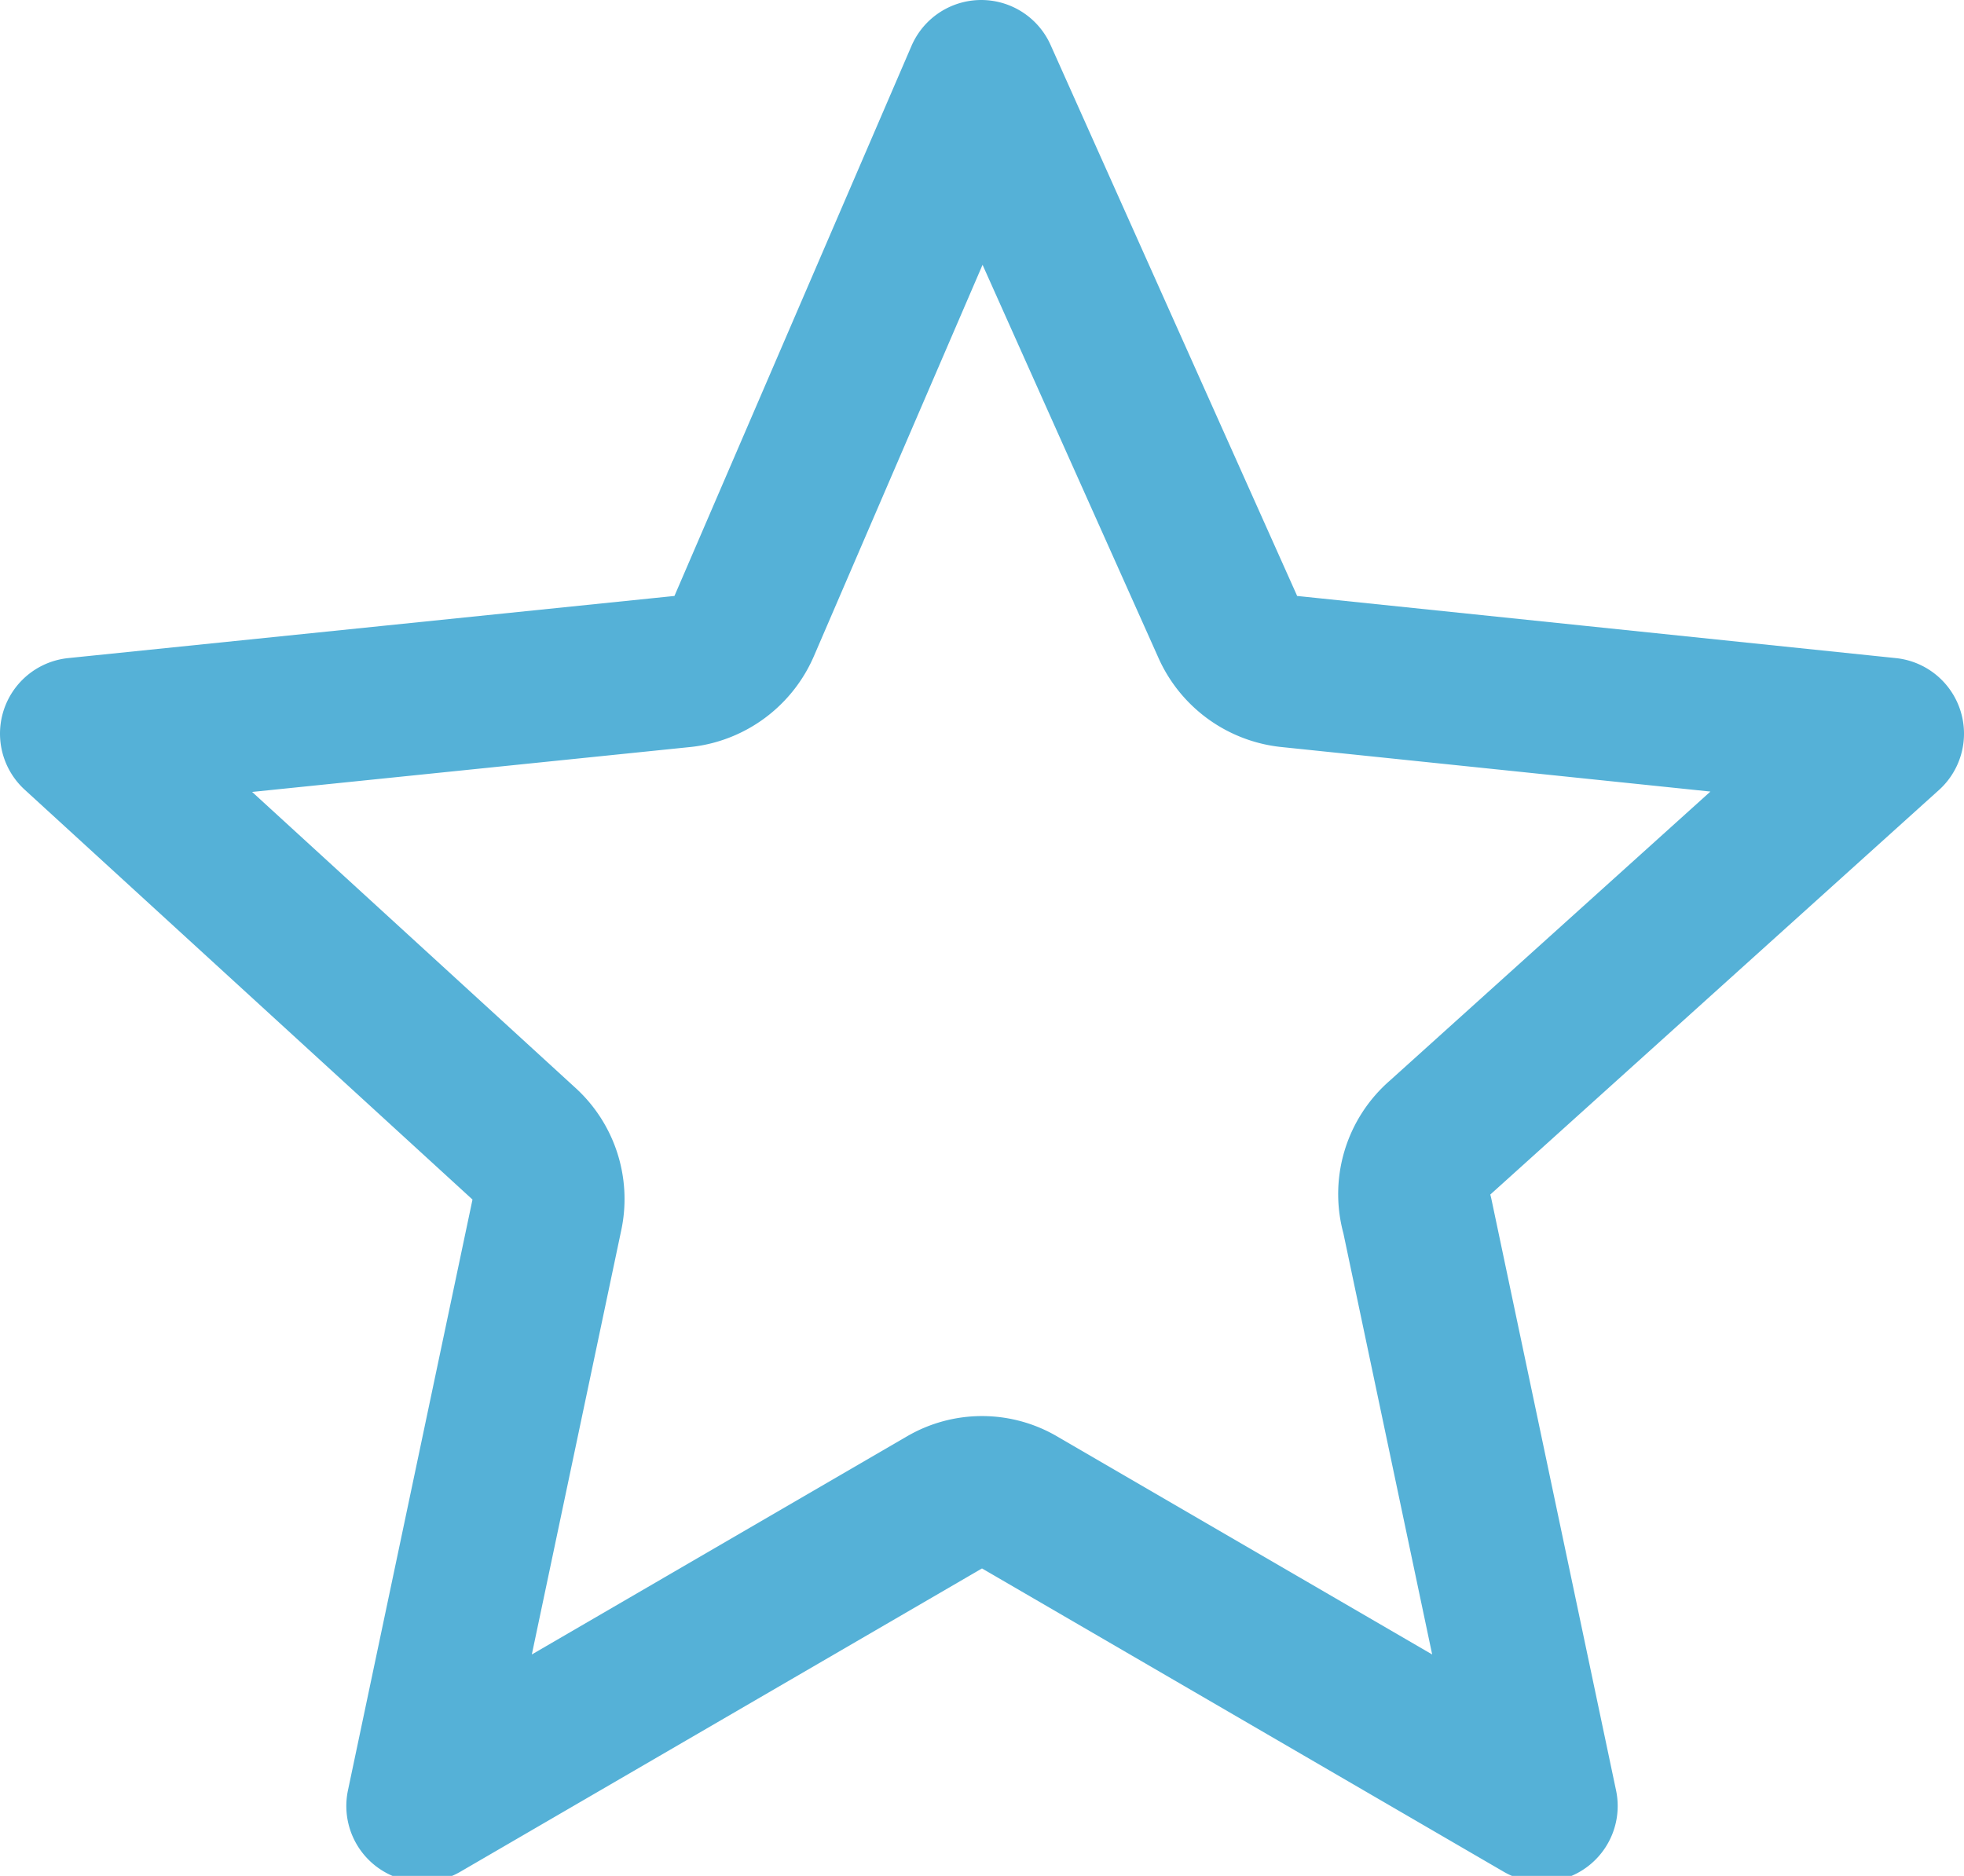
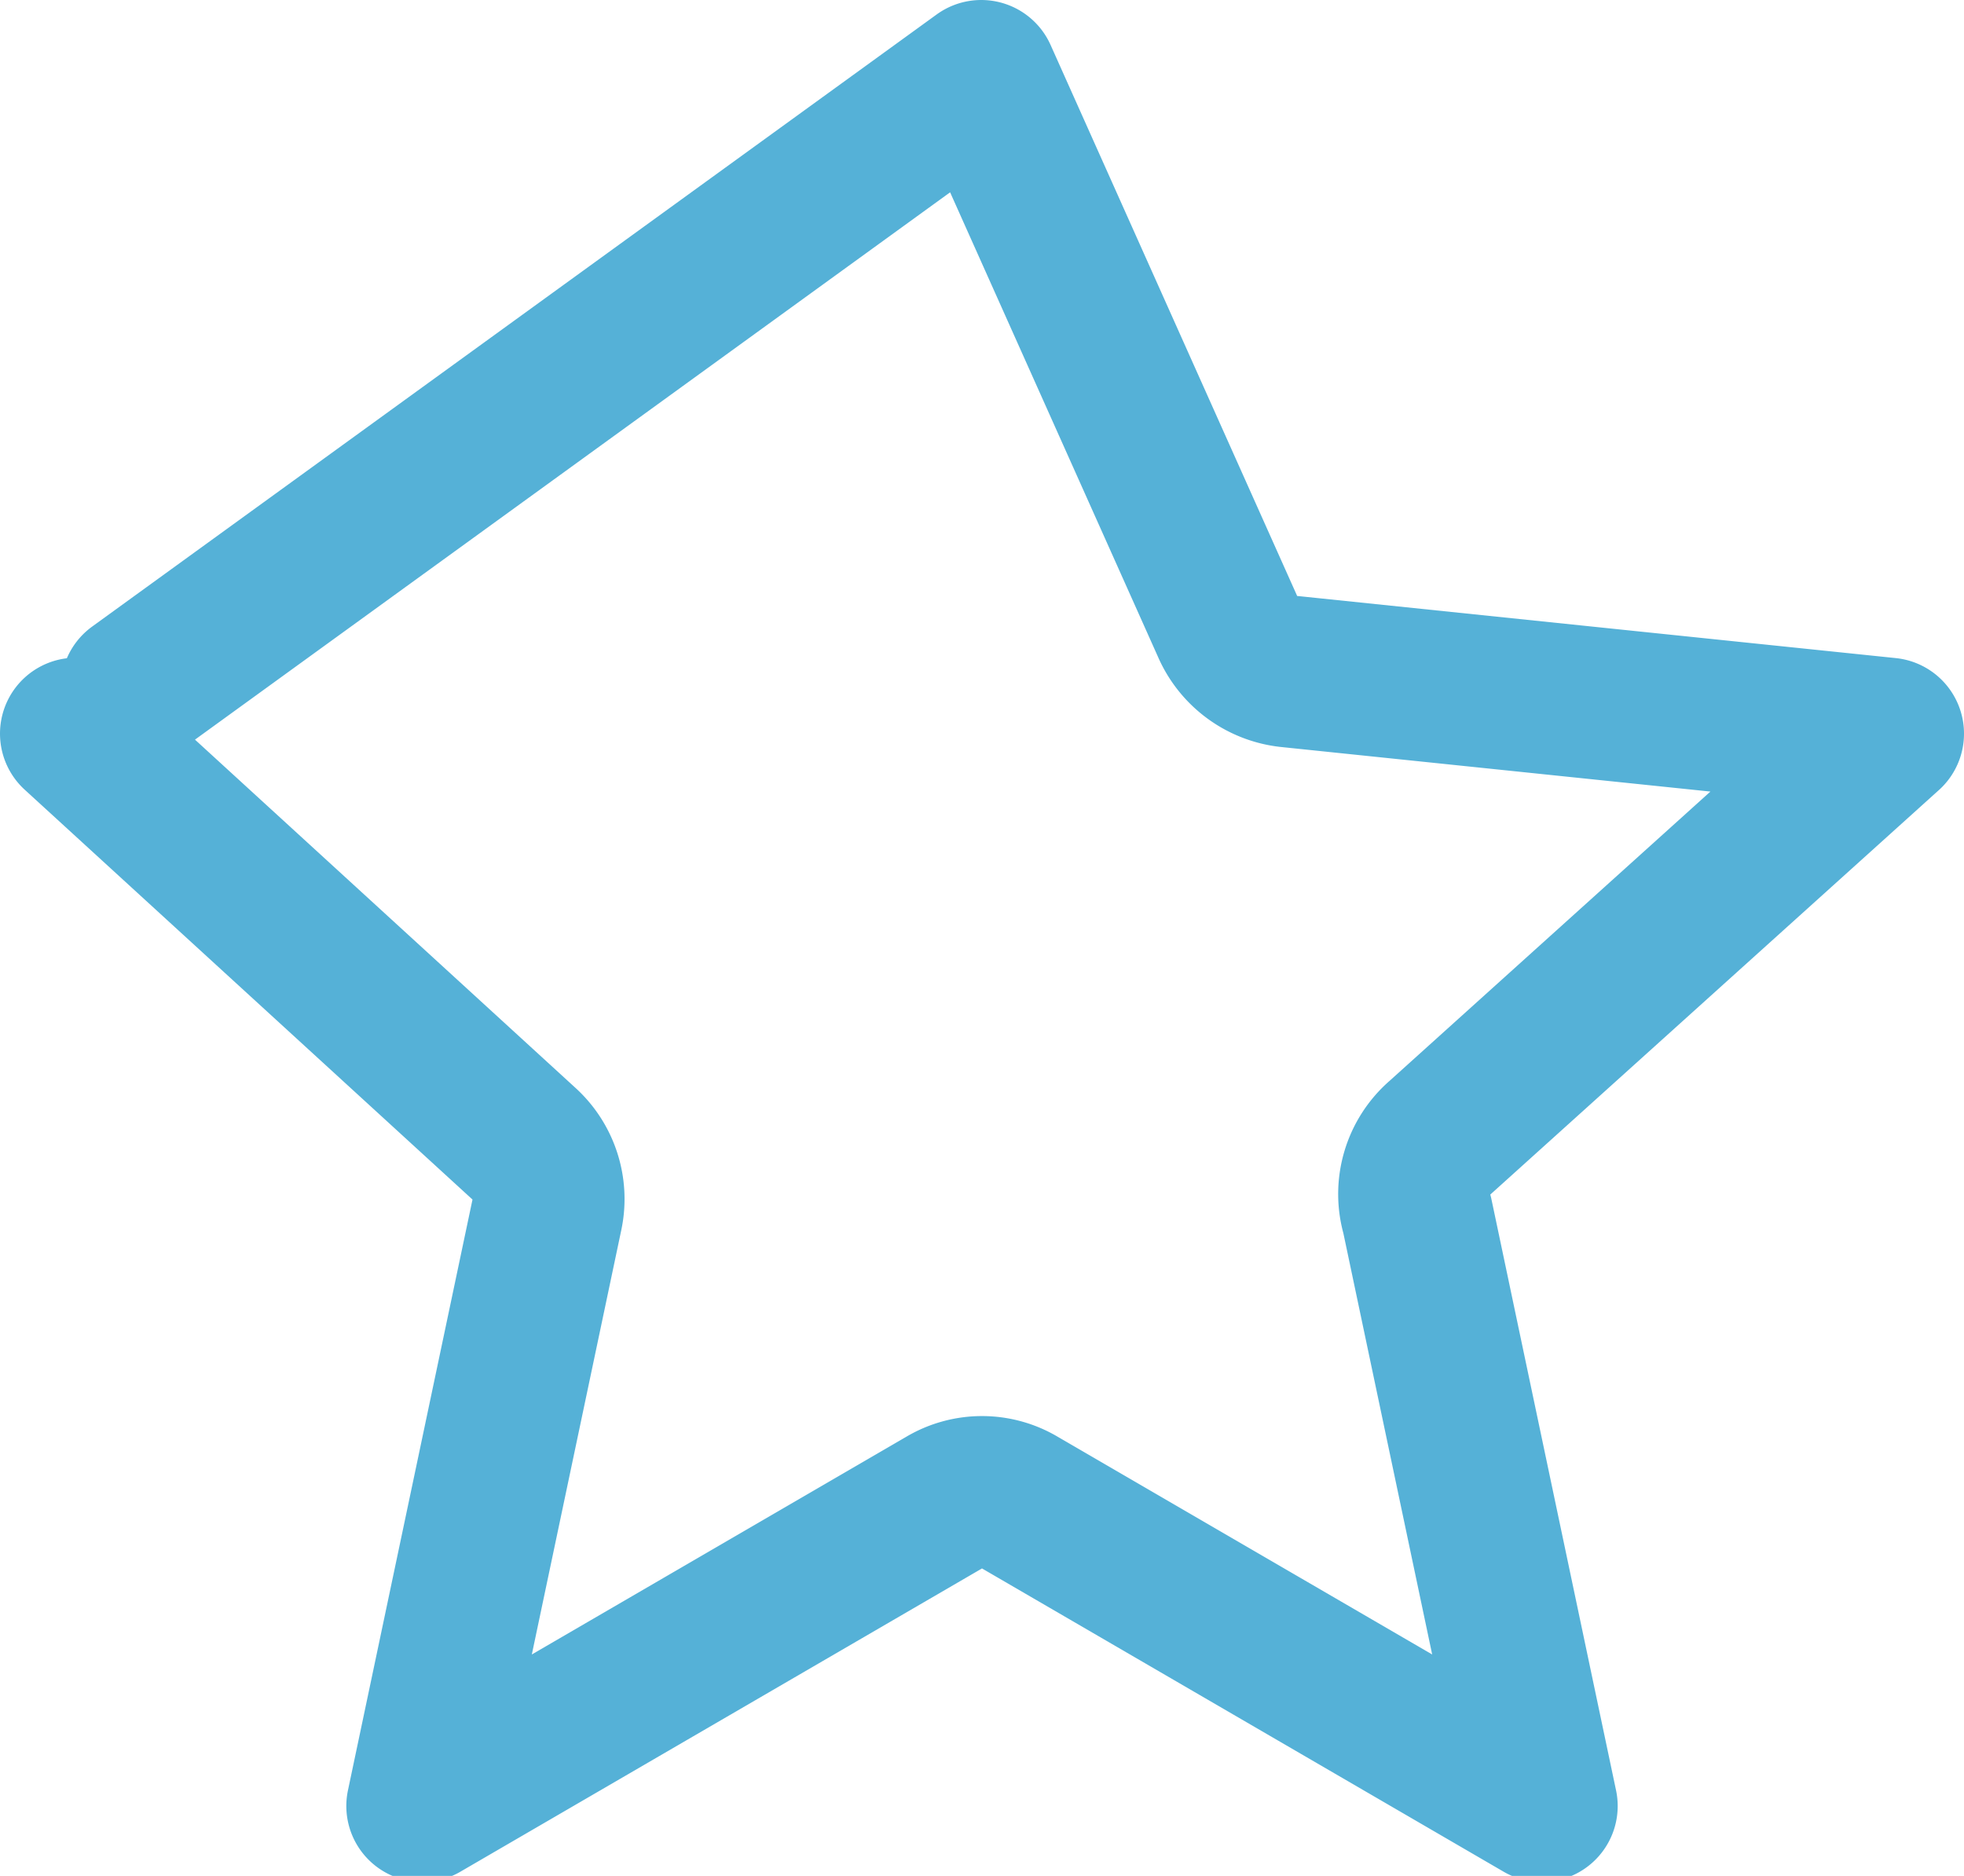
<svg xmlns="http://www.w3.org/2000/svg" width="12.93" height="12.35" viewBox="0 0 12.93 12.35">
  <title>Artboard 1</title>
-   <path d="M6.46.5,8.08,4.12a.5.5,0,0,0,.4.3l3.95.41L9.48,7.49A.49.49,0,0,0,9.33,8l.82,3.89-3.44-2a.48.48,0,0,0-.49,0l-3.44,2L3.6,8a.49.49,0,0,0-.15-.47L.5,4.83l4-.41a.5.5,0,0,0,.4-.3Z" fill="none" stroke="#55b1d7" stroke-linecap="round" stroke-linejoin="round" />
+   <path d="M6.46.5,8.08,4.12a.5.5,0,0,0,.4.3l3.95.41L9.48,7.49A.49.49,0,0,0,9.33,8l.82,3.89-3.44-2a.48.48,0,0,0-.49,0l-3.44,2L3.6,8a.49.49,0,0,0-.15-.47L.5,4.83a.5.5,0,0,0,.4-.3Z" fill="none" stroke="#55b1d7" stroke-linecap="round" stroke-linejoin="round" />
</svg>